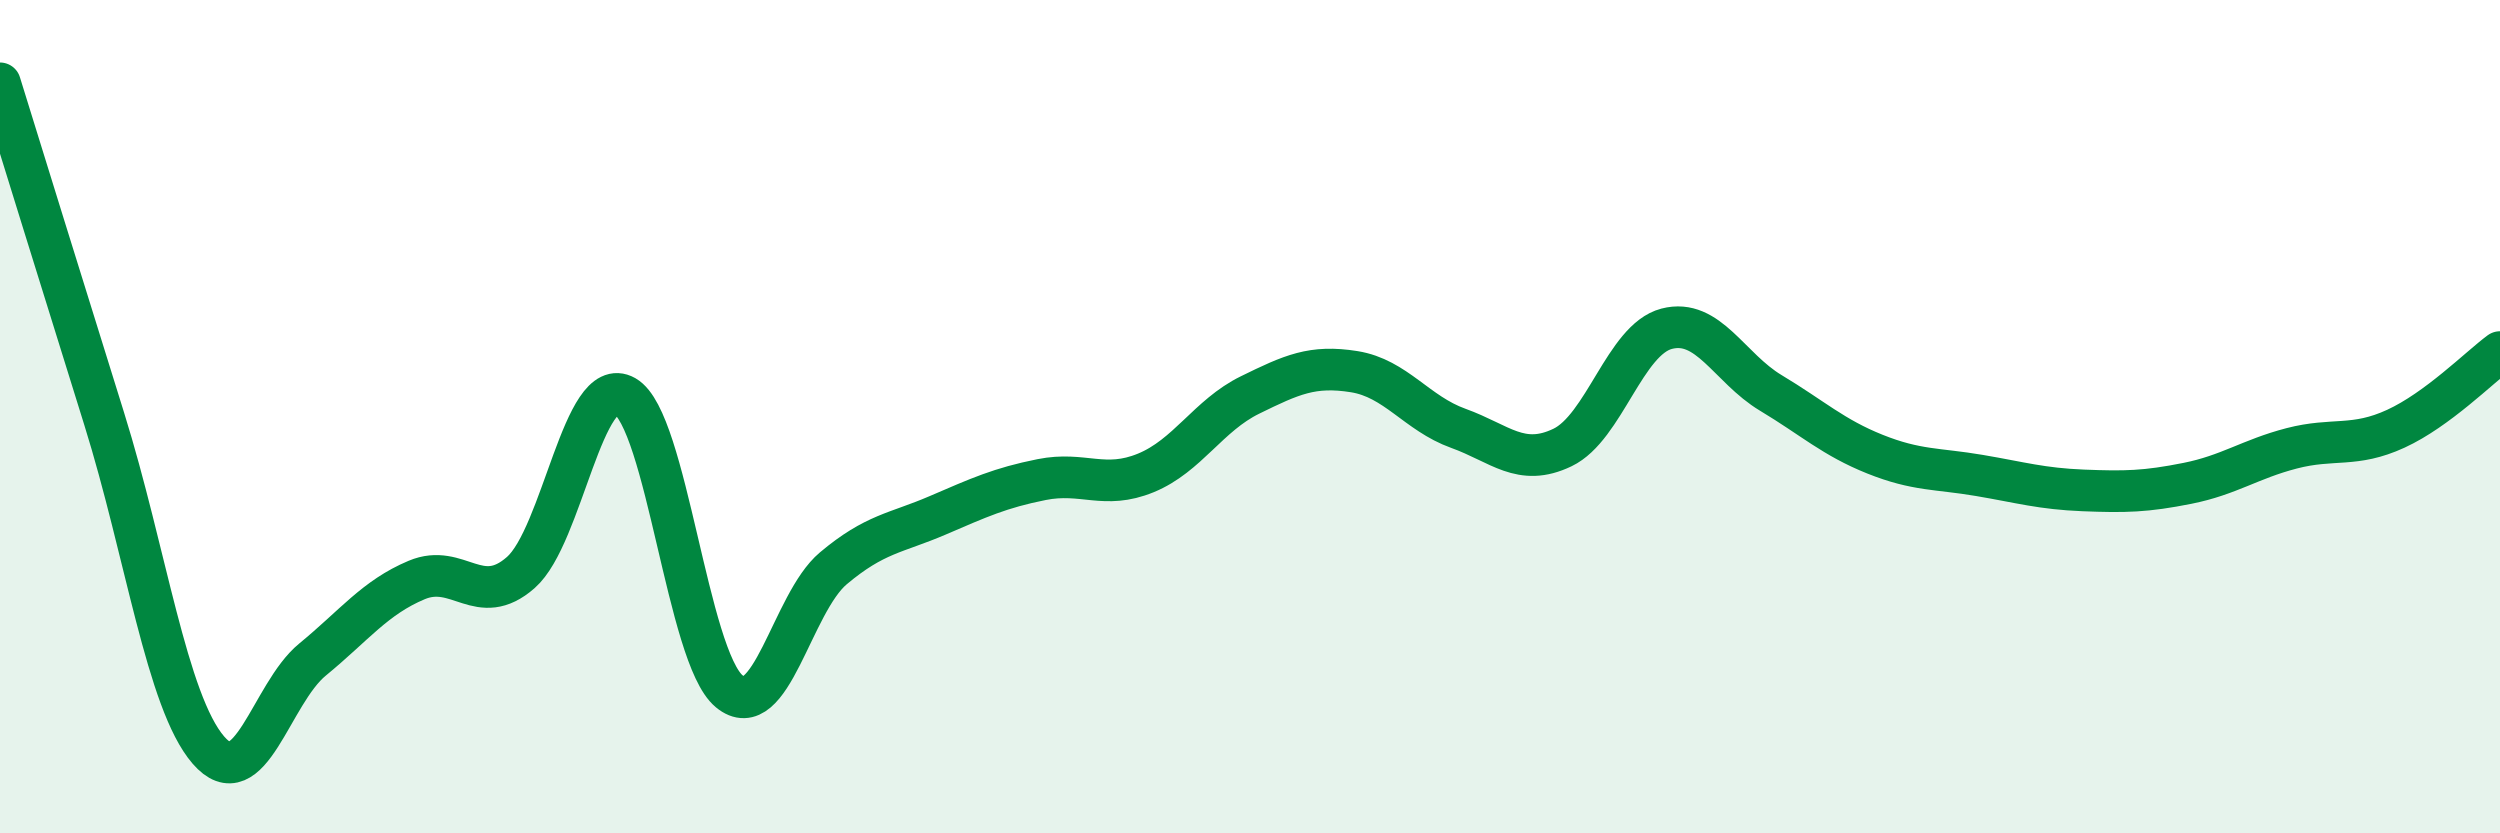
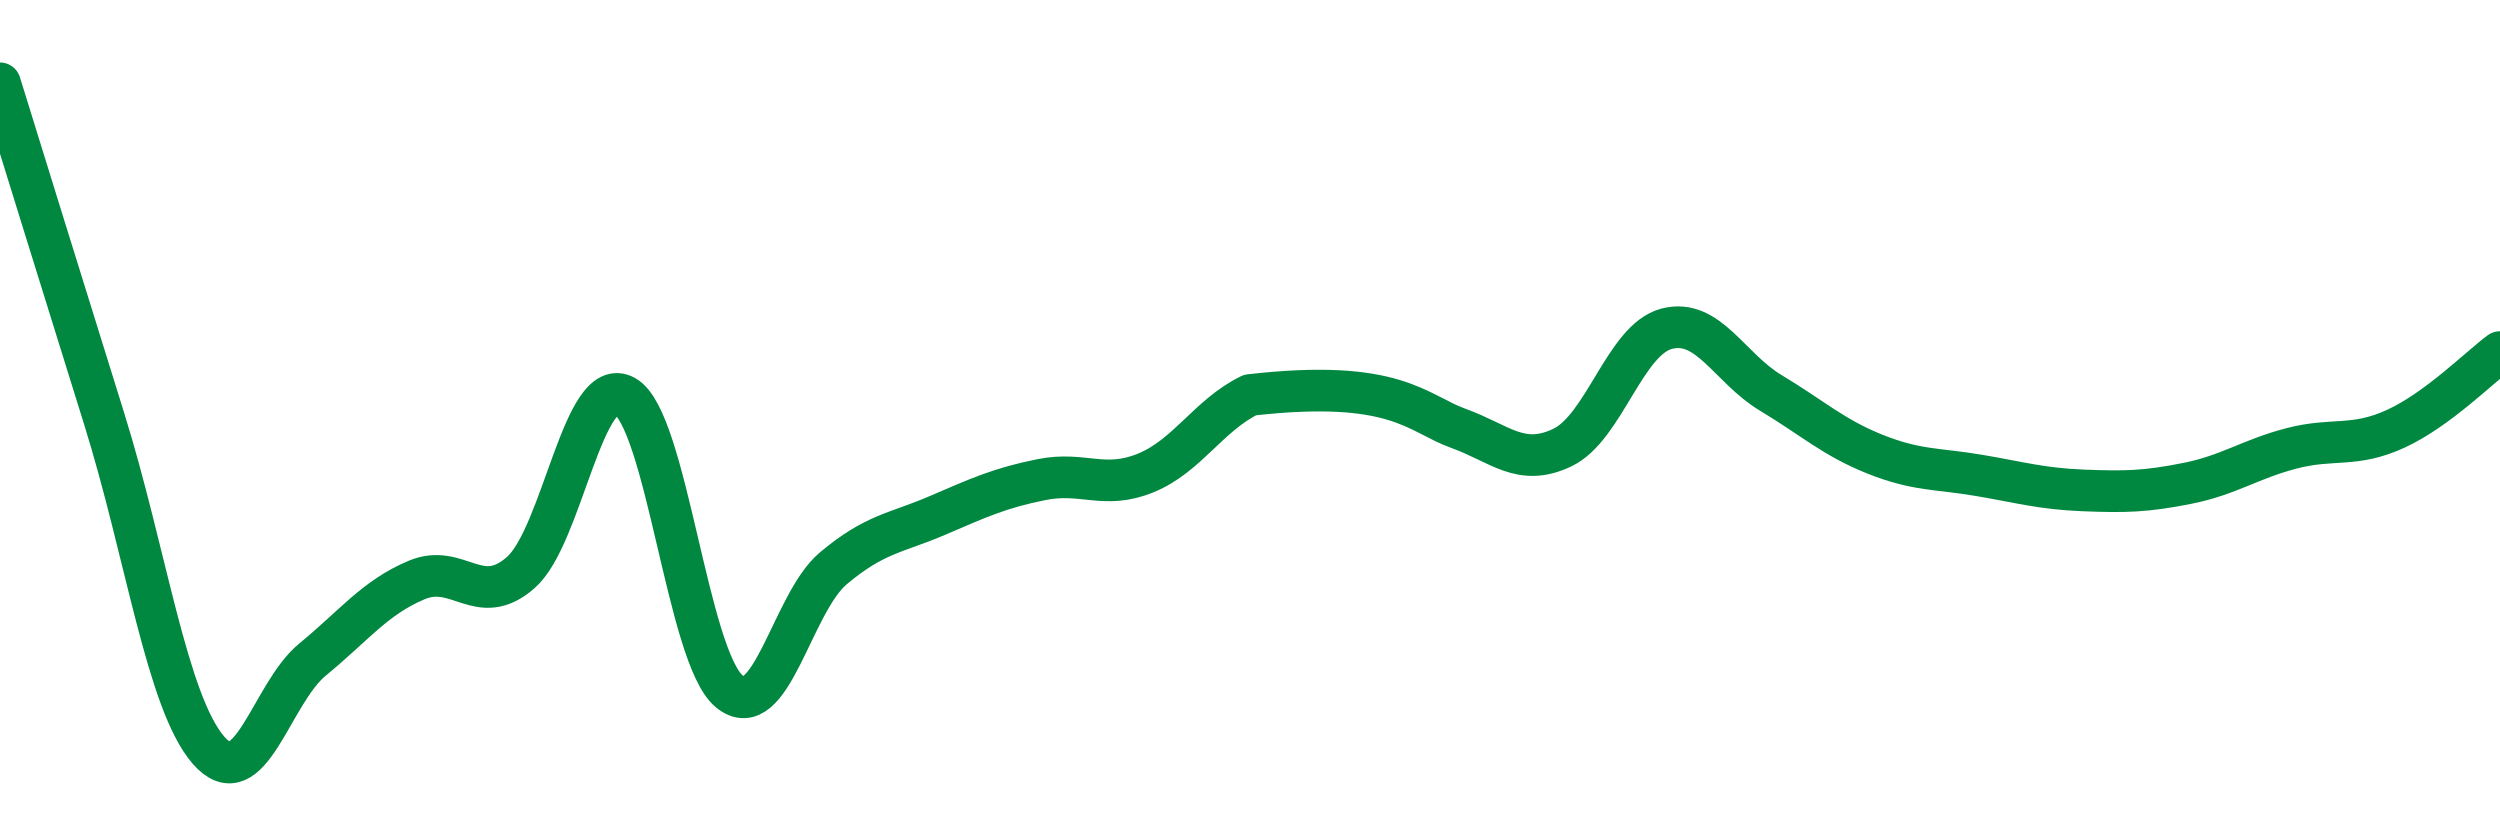
<svg xmlns="http://www.w3.org/2000/svg" width="60" height="20" viewBox="0 0 60 20">
-   <path d="M 0,2 C 0.5,3.61 1.5,6.85 2.5,10.05 C 3.5,13.25 4,16.84 5,18 C 6,19.16 6.5,16.65 7.5,15.83 C 8.5,15.01 9,14.34 10,13.92 C 11,13.5 11.5,14.62 12.5,13.74 C 13.5,12.86 14,8.94 15,9.51 C 16,10.08 16.5,15.76 17.5,16.59 C 18.5,17.42 19,14.48 20,13.64 C 21,12.8 21.5,12.8 22.5,12.37 C 23.5,11.94 24,11.71 25,11.51 C 26,11.31 26.5,11.76 27.5,11.35 C 28.5,10.94 29,9.97 30,9.48 C 31,8.99 31.5,8.76 32.5,8.92 C 33.5,9.08 34,9.92 35,10.28 C 36,10.64 36.5,11.22 37.5,10.74 C 38.5,10.26 39,8.15 40,7.89 C 41,7.63 41.5,8.83 42.5,9.43 C 43.5,10.03 44,10.5 45,10.9 C 46,11.3 46.5,11.24 47.5,11.41 C 48.5,11.58 49,11.73 50,11.77 C 51,11.81 51.5,11.8 52.5,11.6 C 53.5,11.4 54,11.02 55,10.76 C 56,10.5 56.5,10.75 57.5,10.29 C 58.5,9.83 59.5,8.82 60,8.45L60 20L0 20Z" fill="#008740" opacity="0.1" stroke-linecap="round" stroke-linejoin="round" />
-   <path d="M 0,2 C 0.5,3.61 1.5,6.85 2.5,10.05 C 3.5,13.25 4,16.84 5,18 C 6,19.16 6.5,16.65 7.5,15.83 C 8.5,15.01 9,14.34 10,13.92 C 11,13.5 11.5,14.62 12.5,13.74 C 13.5,12.86 14,8.94 15,9.51 C 16,10.08 16.5,15.76 17.5,16.59 C 18.5,17.42 19,14.48 20,13.64 C 21,12.8 21.5,12.8 22.5,12.37 C 23.5,11.94 24,11.71 25,11.51 C 26,11.31 26.5,11.76 27.5,11.35 C 28.5,10.94 29,9.97 30,9.48 C 31,8.99 31.5,8.76 32.5,8.92 C 33.5,9.08 34,9.92 35,10.28 C 36,10.64 36.5,11.22 37.5,10.74 C 38.5,10.26 39,8.15 40,7.89 C 41,7.63 41.5,8.83 42.5,9.43 C 43.5,10.03 44,10.5 45,10.9 C 46,11.3 46.5,11.24 47.5,11.41 C 48.5,11.58 49,11.73 50,11.77 C 51,11.81 51.5,11.8 52.5,11.6 C 53.5,11.4 54,11.02 55,10.76 C 56,10.5 56.5,10.75 57.5,10.29 C 58.5,9.83 59.5,8.82 60,8.45" stroke="#008740" stroke-width="1" fill="none" stroke-linecap="round" stroke-linejoin="round" />
+   <path d="M 0,2 C 0.5,3.61 1.5,6.85 2.5,10.05 C 3.5,13.25 4,16.84 5,18 C 6,19.16 6.5,16.65 7.5,15.83 C 8.5,15.01 9,14.34 10,13.92 C 11,13.5 11.5,14.62 12.5,13.74 C 13.5,12.86 14,8.94 15,9.51 C 16,10.08 16.5,15.76 17.5,16.59 C 18.5,17.42 19,14.48 20,13.64 C 21,12.8 21.5,12.8 22.5,12.37 C 23.5,11.94 24,11.71 25,11.51 C 26,11.31 26.5,11.76 27.5,11.35 C 28.5,10.94 29,9.97 30,9.48 C 33.5,9.08 34,9.92 35,10.28 C 36,10.64 36.5,11.22 37.5,10.74 C 38.5,10.26 39,8.15 40,7.89 C 41,7.63 41.5,8.83 42.5,9.43 C 43.5,10.03 44,10.5 45,10.9 C 46,11.3 46.5,11.24 47.5,11.41 C 48.5,11.58 49,11.73 50,11.77 C 51,11.81 51.5,11.8 52.5,11.6 C 53.5,11.4 54,11.02 55,10.76 C 56,10.5 56.5,10.75 57.5,10.29 C 58.5,9.83 59.5,8.82 60,8.45" stroke="#008740" stroke-width="1" fill="none" stroke-linecap="round" stroke-linejoin="round" />
</svg>